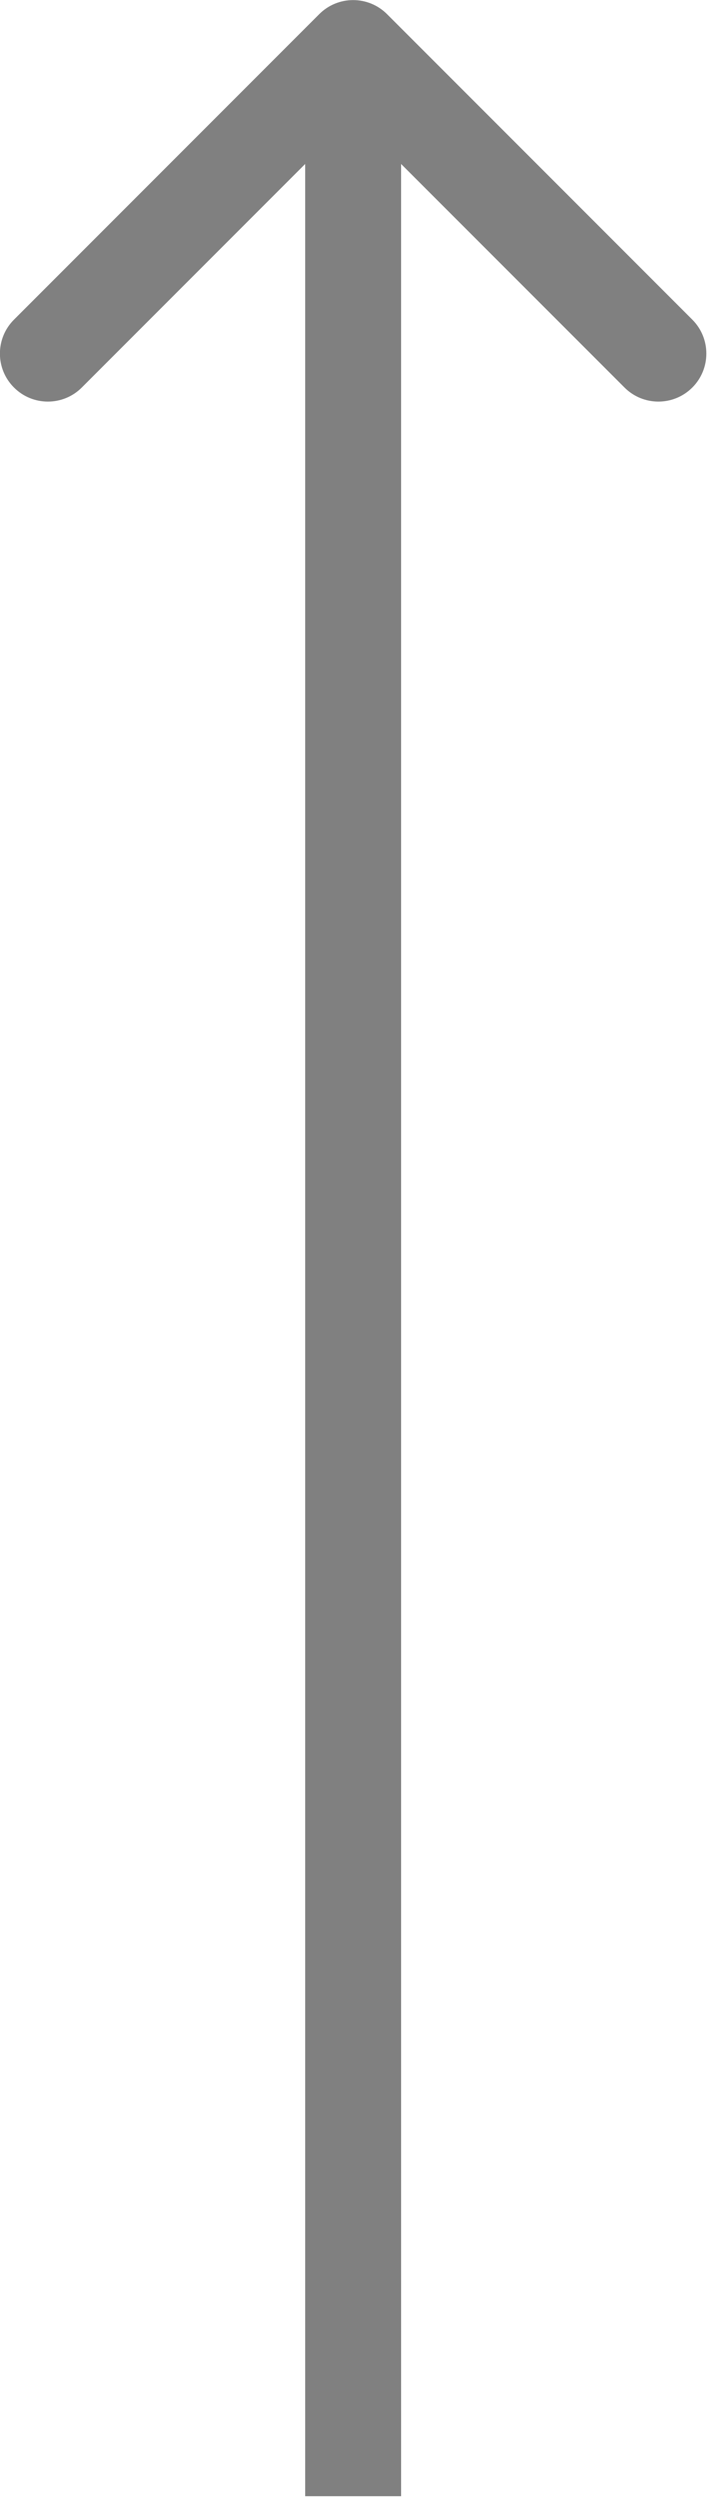
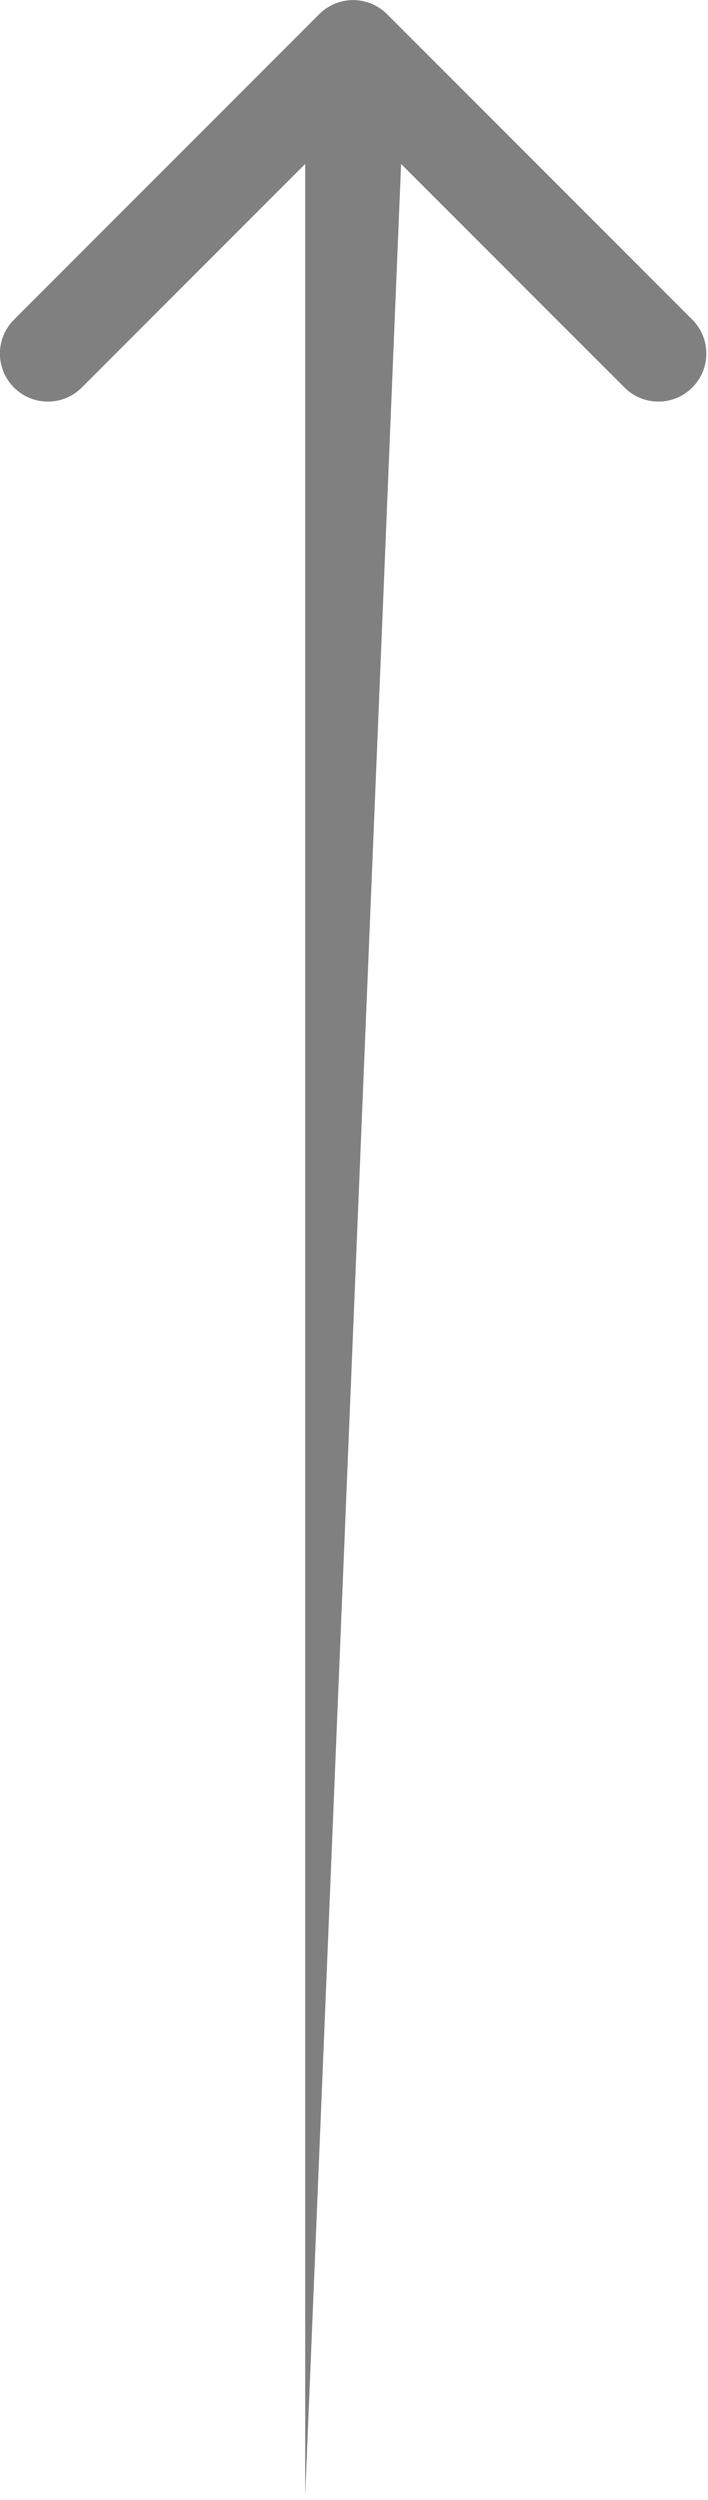
<svg xmlns="http://www.w3.org/2000/svg" width="100%" height="100%" viewBox="0 0 123 434" version="1.1" xml:space="preserve" style="fill-rule:evenodd;clip-rule:evenodd;stroke-linejoin:round;stroke-miterlimit:2;">
  <g transform="matrix(0,-8.333,8.333,0,-372.781,433.333)">
-     <path d="M48.586,53.098L0,53.098L0,51.098L48.586,51.098L43.929,46.441C43.538,46.05 43.538,45.417 43.929,45.027C44.319,44.636 44.953,44.636 45.343,45.027L51.707,51.391C52.098,51.781 52.098,52.414 51.707,52.805L45.343,59.169C44.953,59.559 44.319,59.559 43.929,59.169C43.538,58.778 43.538,58.145 43.929,57.755L48.586,53.098Z" style="fill:rgb(128,128,128);" />
+     <path d="M48.586,53.098L0,51.098L48.586,51.098L43.929,46.441C43.538,46.05 43.538,45.417 43.929,45.027C44.319,44.636 44.953,44.636 45.343,45.027L51.707,51.391C52.098,51.781 52.098,52.414 51.707,52.805L45.343,59.169C44.953,59.559 44.319,59.559 43.929,59.169C43.538,58.778 43.538,58.145 43.929,57.755L48.586,53.098Z" style="fill:rgb(128,128,128);" />
  </g>
</svg>